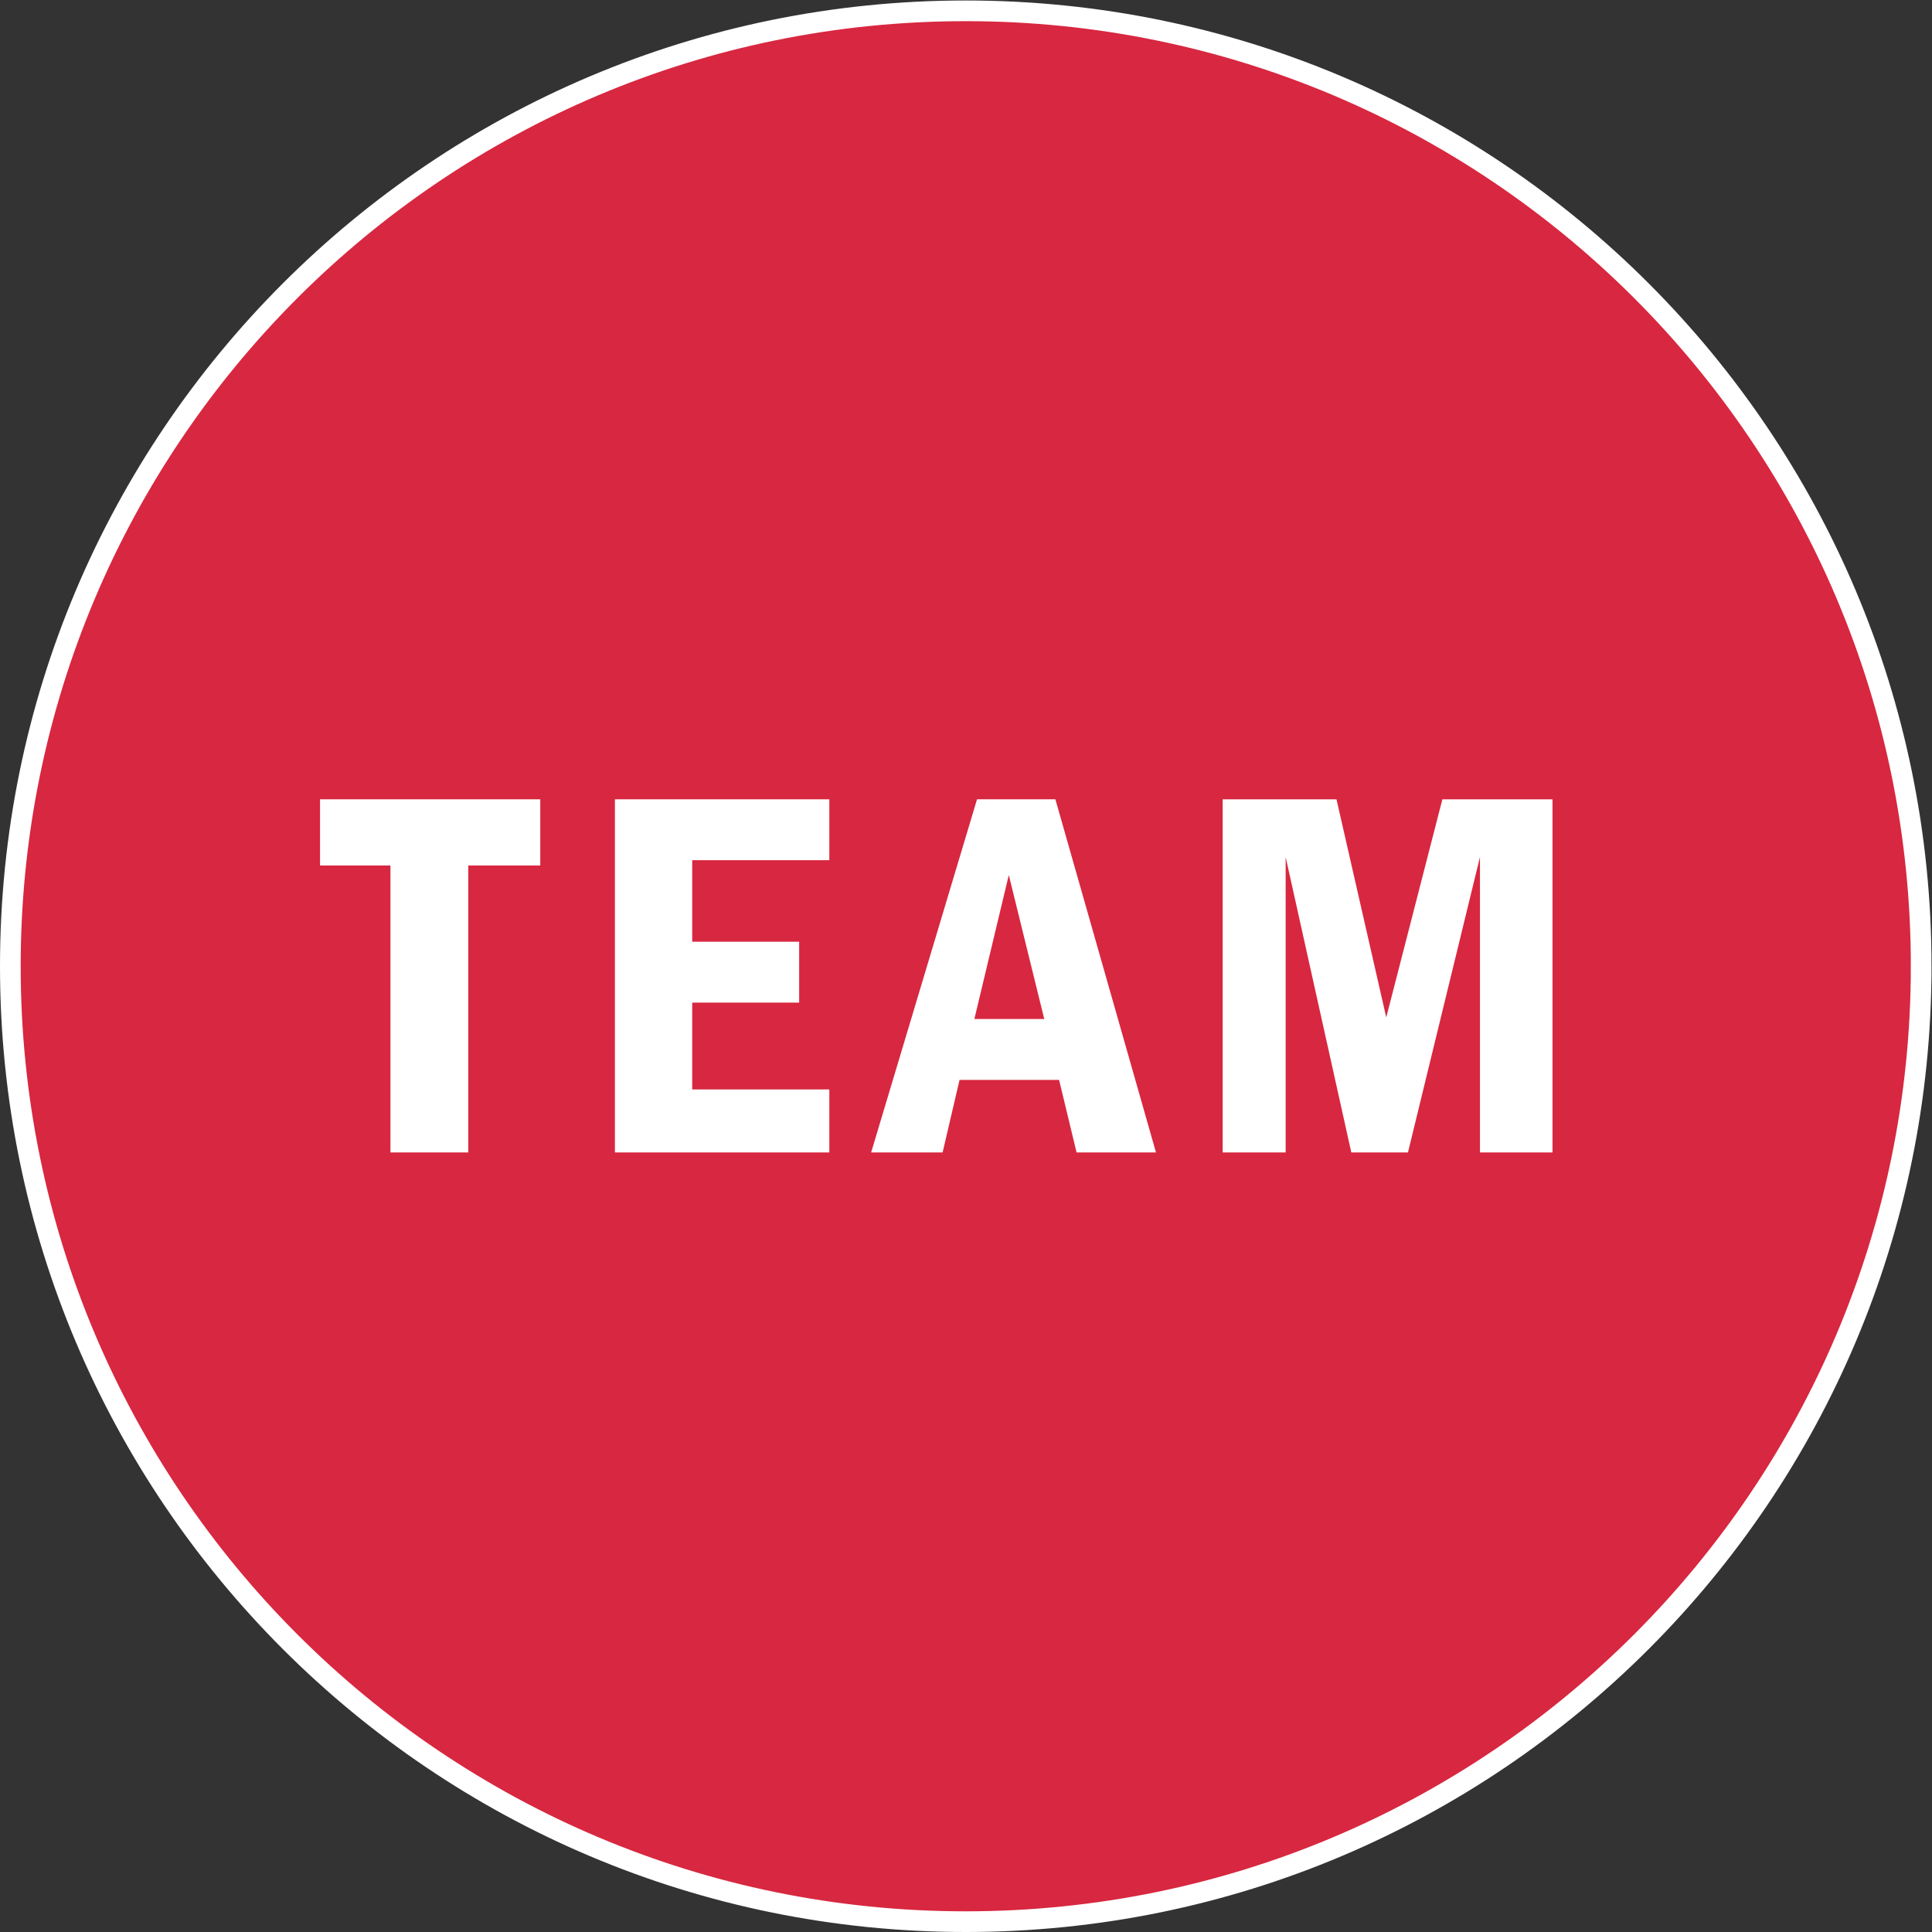
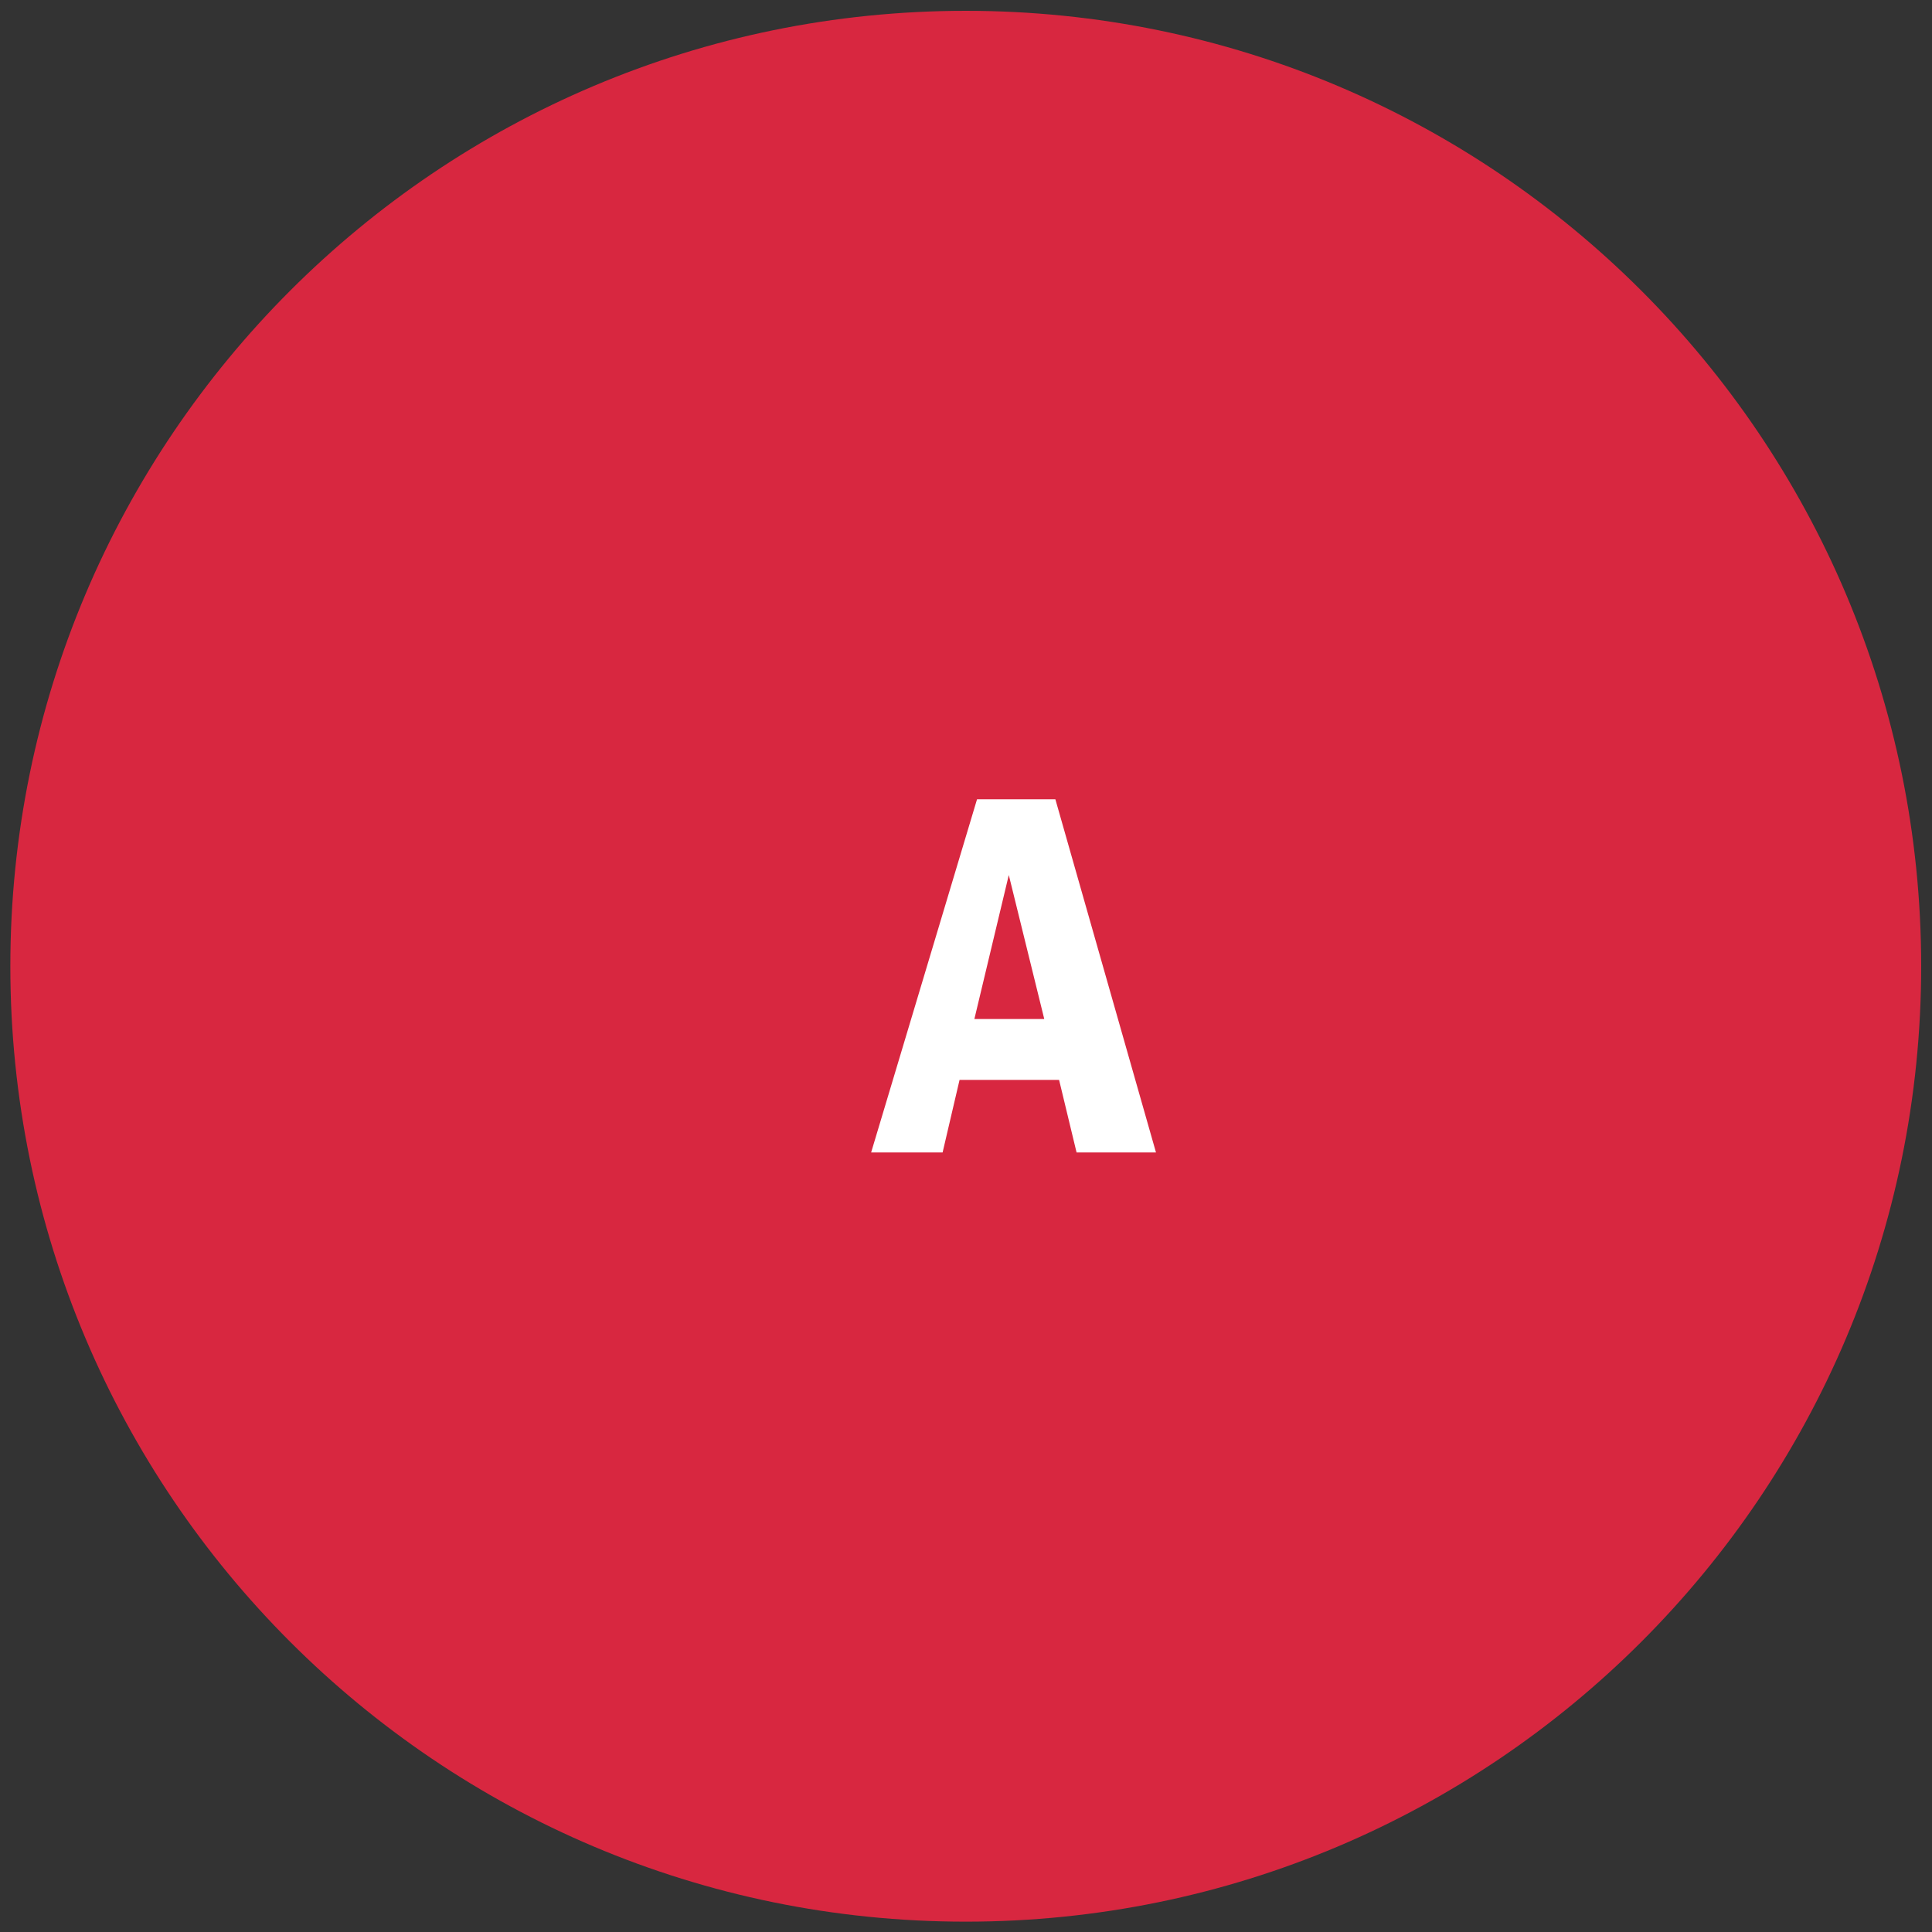
<svg xmlns="http://www.w3.org/2000/svg" xmlns:ns1="http://sodipodi.sourceforge.net/DTD/sodipodi-0.dtd" xmlns:ns2="http://www.inkscape.org/namespaces/inkscape" id="svg2" width="622.667" height="622.667" viewBox="0 0 622.667 622.667" ns1:docname="Button_Team.eps">
  <rect x="0" y="0" width="622.667" height="622.667" fill="#333333" stroke="none" />
  <defs id="defs6" />
  <g id="g8" ns2:groupmode="layer" ns2:label="ink_ext_XXXXXX" transform="matrix(1.333,0,0,-1.333,0,622.667)">
    <g id="g10" transform="scale(0.1)">
      <path d="M 4645,2335 C 4645,1059.22 3610.79,25 2335,25 1059.22,25 25,1059.22 25,2335 c 0,1275.78 1034.22,2310 2310,2310 1275.79,0 2310,-1034.22 2310,-2310" style="fill:#d82740;fill-opacity:1;fill-rule:nonzero;stroke:none" id="path12" />
-       <path d="M 4645,2335 C 4645,1059.22 3610.79,25 2335,25 1059.22,25 25,1059.22 25,2335 c 0,1275.78 1034.22,2310 2310,2310 1275.79,0 2310,-1034.22 2310,-2310 z" style="fill:none;stroke:#ffffff;stroke-width:50;stroke-linecap:butt;stroke-linejoin:miter;stroke-miterlimit:10;stroke-dasharray:none;stroke-opacity:1" id="path14" />
-       <path d="m 1306.26,2738.61 v -160 h -174.08 v -693.8 H 944.004 v 693.8 H 773.766 v 160 h 532.494" style="fill:#ffffff;fill-opacity:1;fill-rule:nonzero;stroke:none" id="path16" />
-       <path d="M 2005.15,2738.61 V 2591.4 h -331.53 v -197.13 h 258.57 v -147.19 h -258.57 v -209.93 h 331.53 v -152.34 h -518.42 v 853.8 h 518.42" style="fill:#ffffff;fill-opacity:1;fill-rule:nonzero;stroke:none" id="path18" />
      <path d="m 2439.05,2555.57 -83.22,-348.17 h 168.98 z m 112.63,183.05 243.22,-853.8 h -192 l -42.25,175.37 H 2320 l -40.97,-175.37 h -172.8 l 256.01,853.8 h 189.44" style="fill:#ffffff;fill-opacity:1;fill-rule:nonzero;stroke:none" id="path20" />
-       <path d="m 3231.34,2738.61 120.33,-527.37 135.7,527.37 h 266.25 v -853.8 h -175.37 v 714.28 l -174.09,-714.28 h -136.98 l -158.73,714.28 v -714.28 h -152.31 v 853.8 h 275.2" style="fill:#ffffff;fill-opacity:1;fill-rule:nonzero;stroke:none" id="path22" />
    </g>
  </g>
</svg>